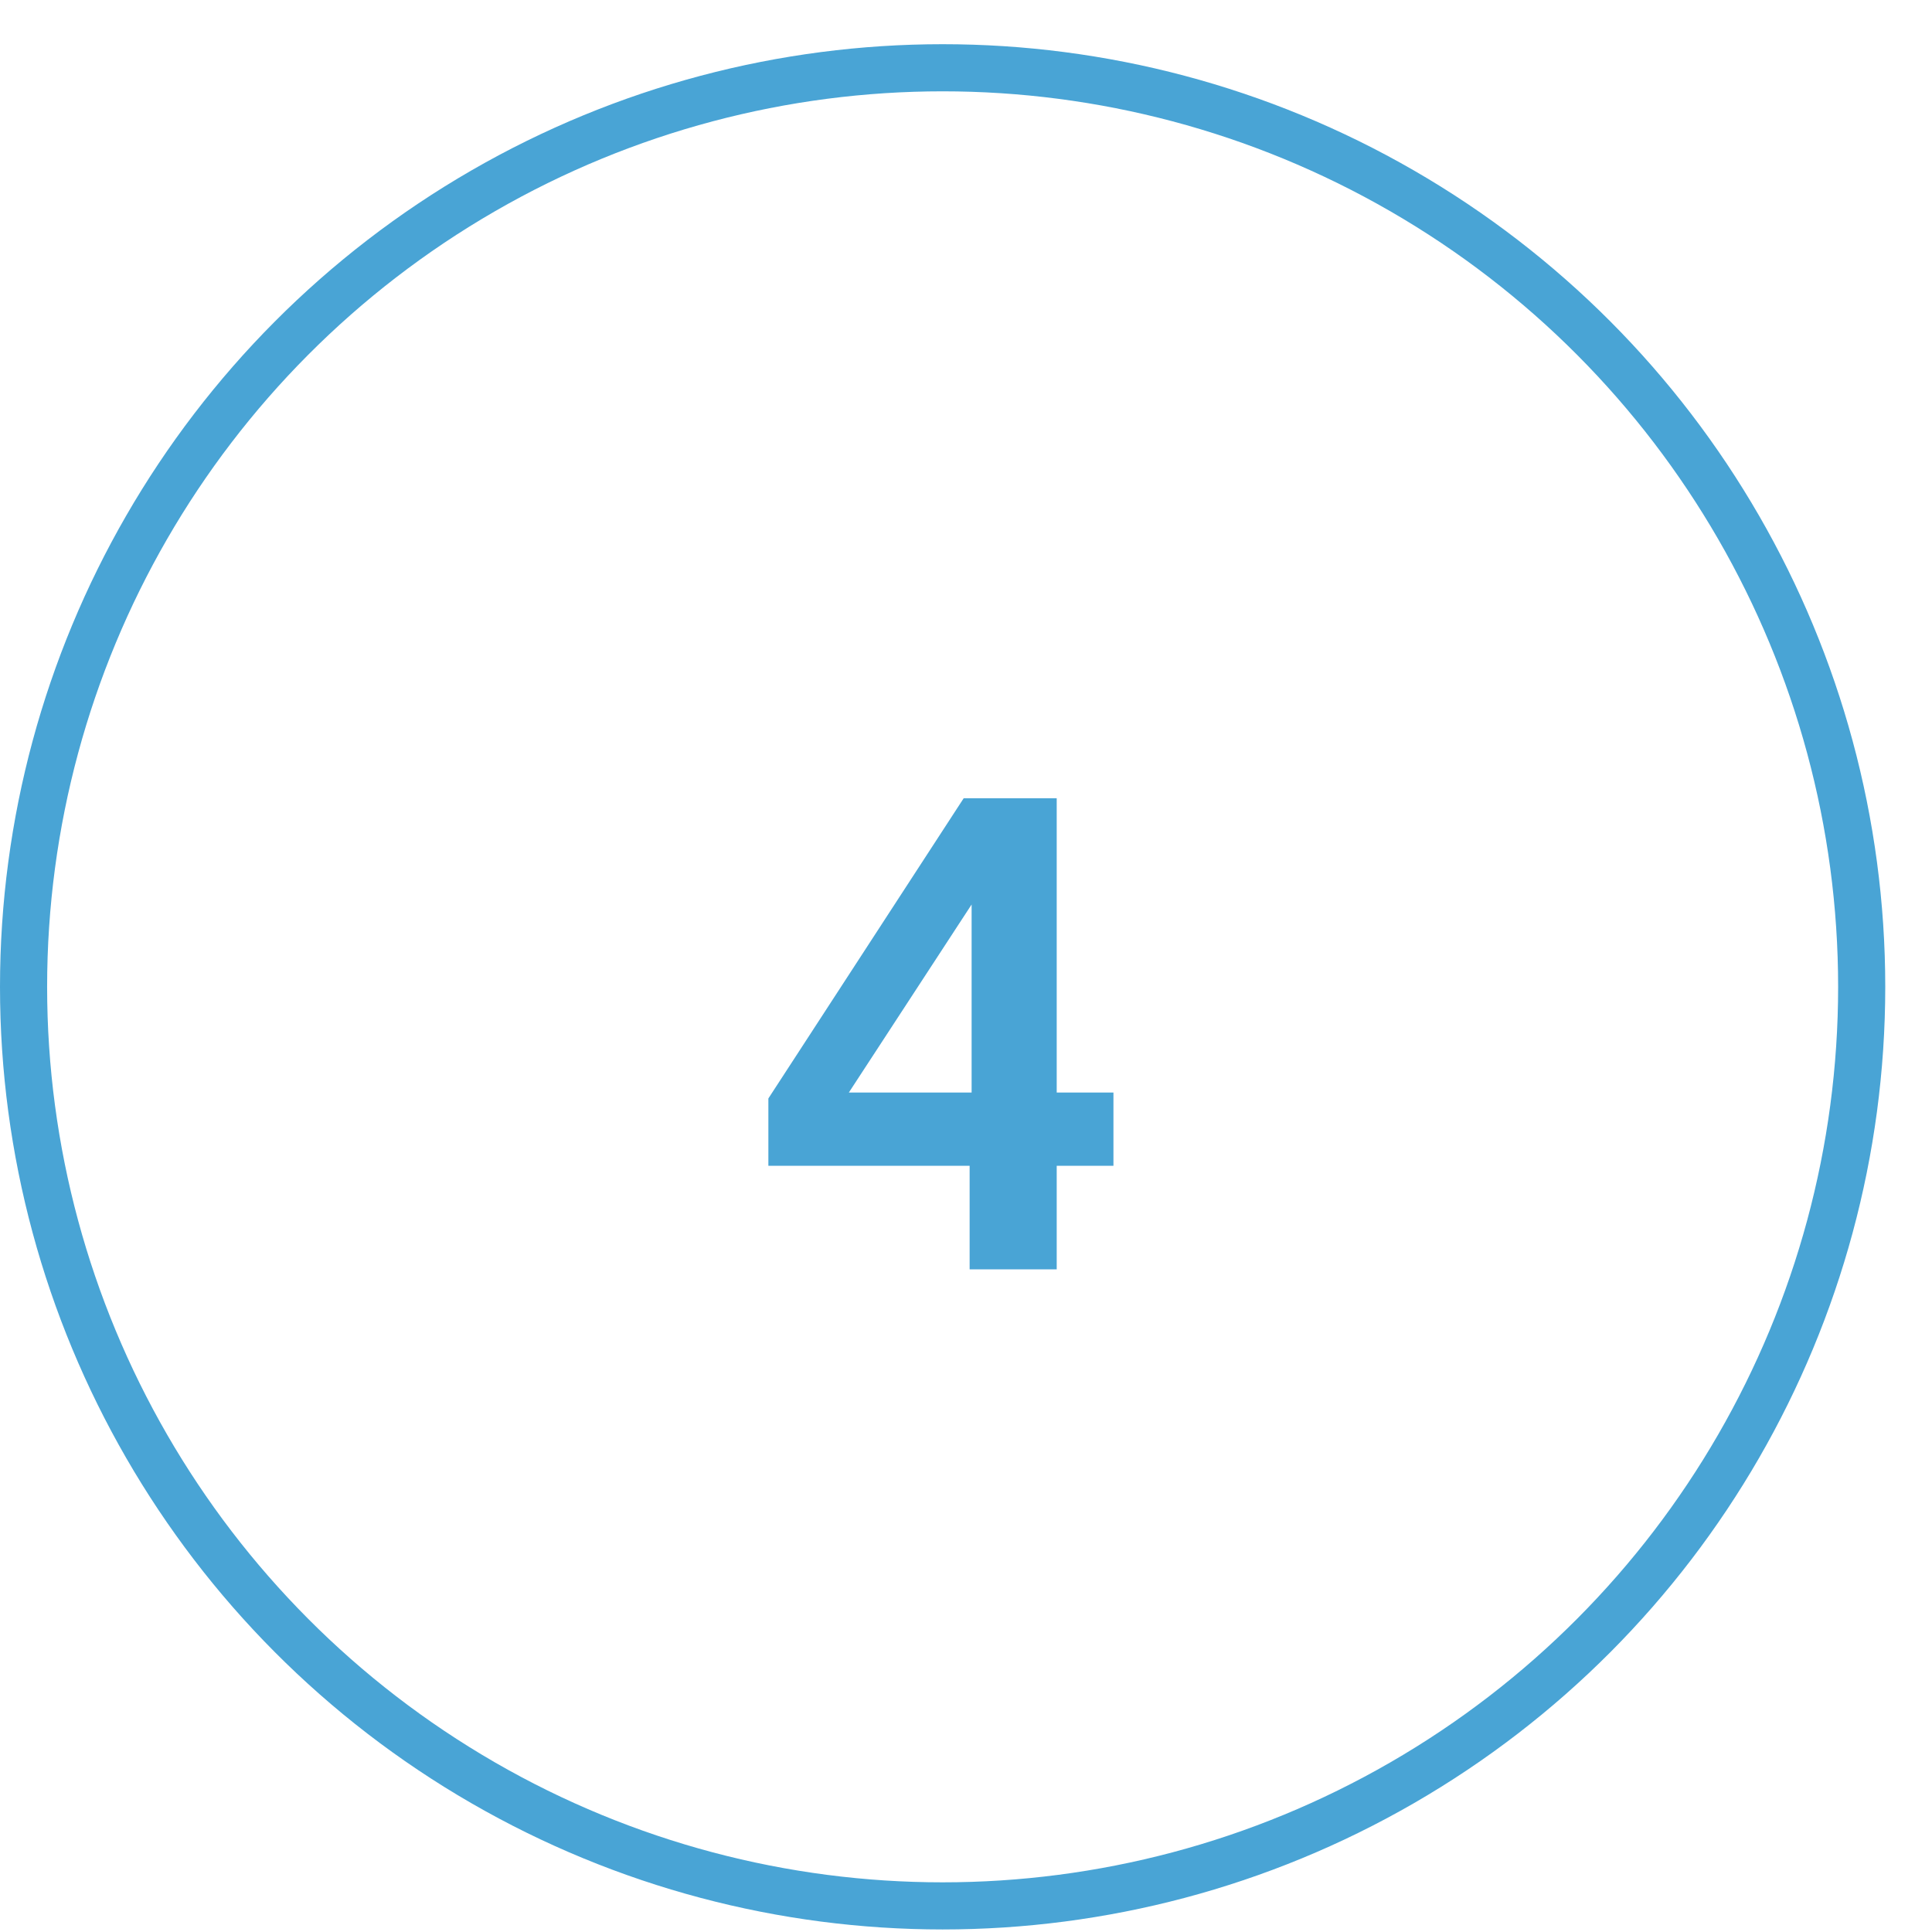
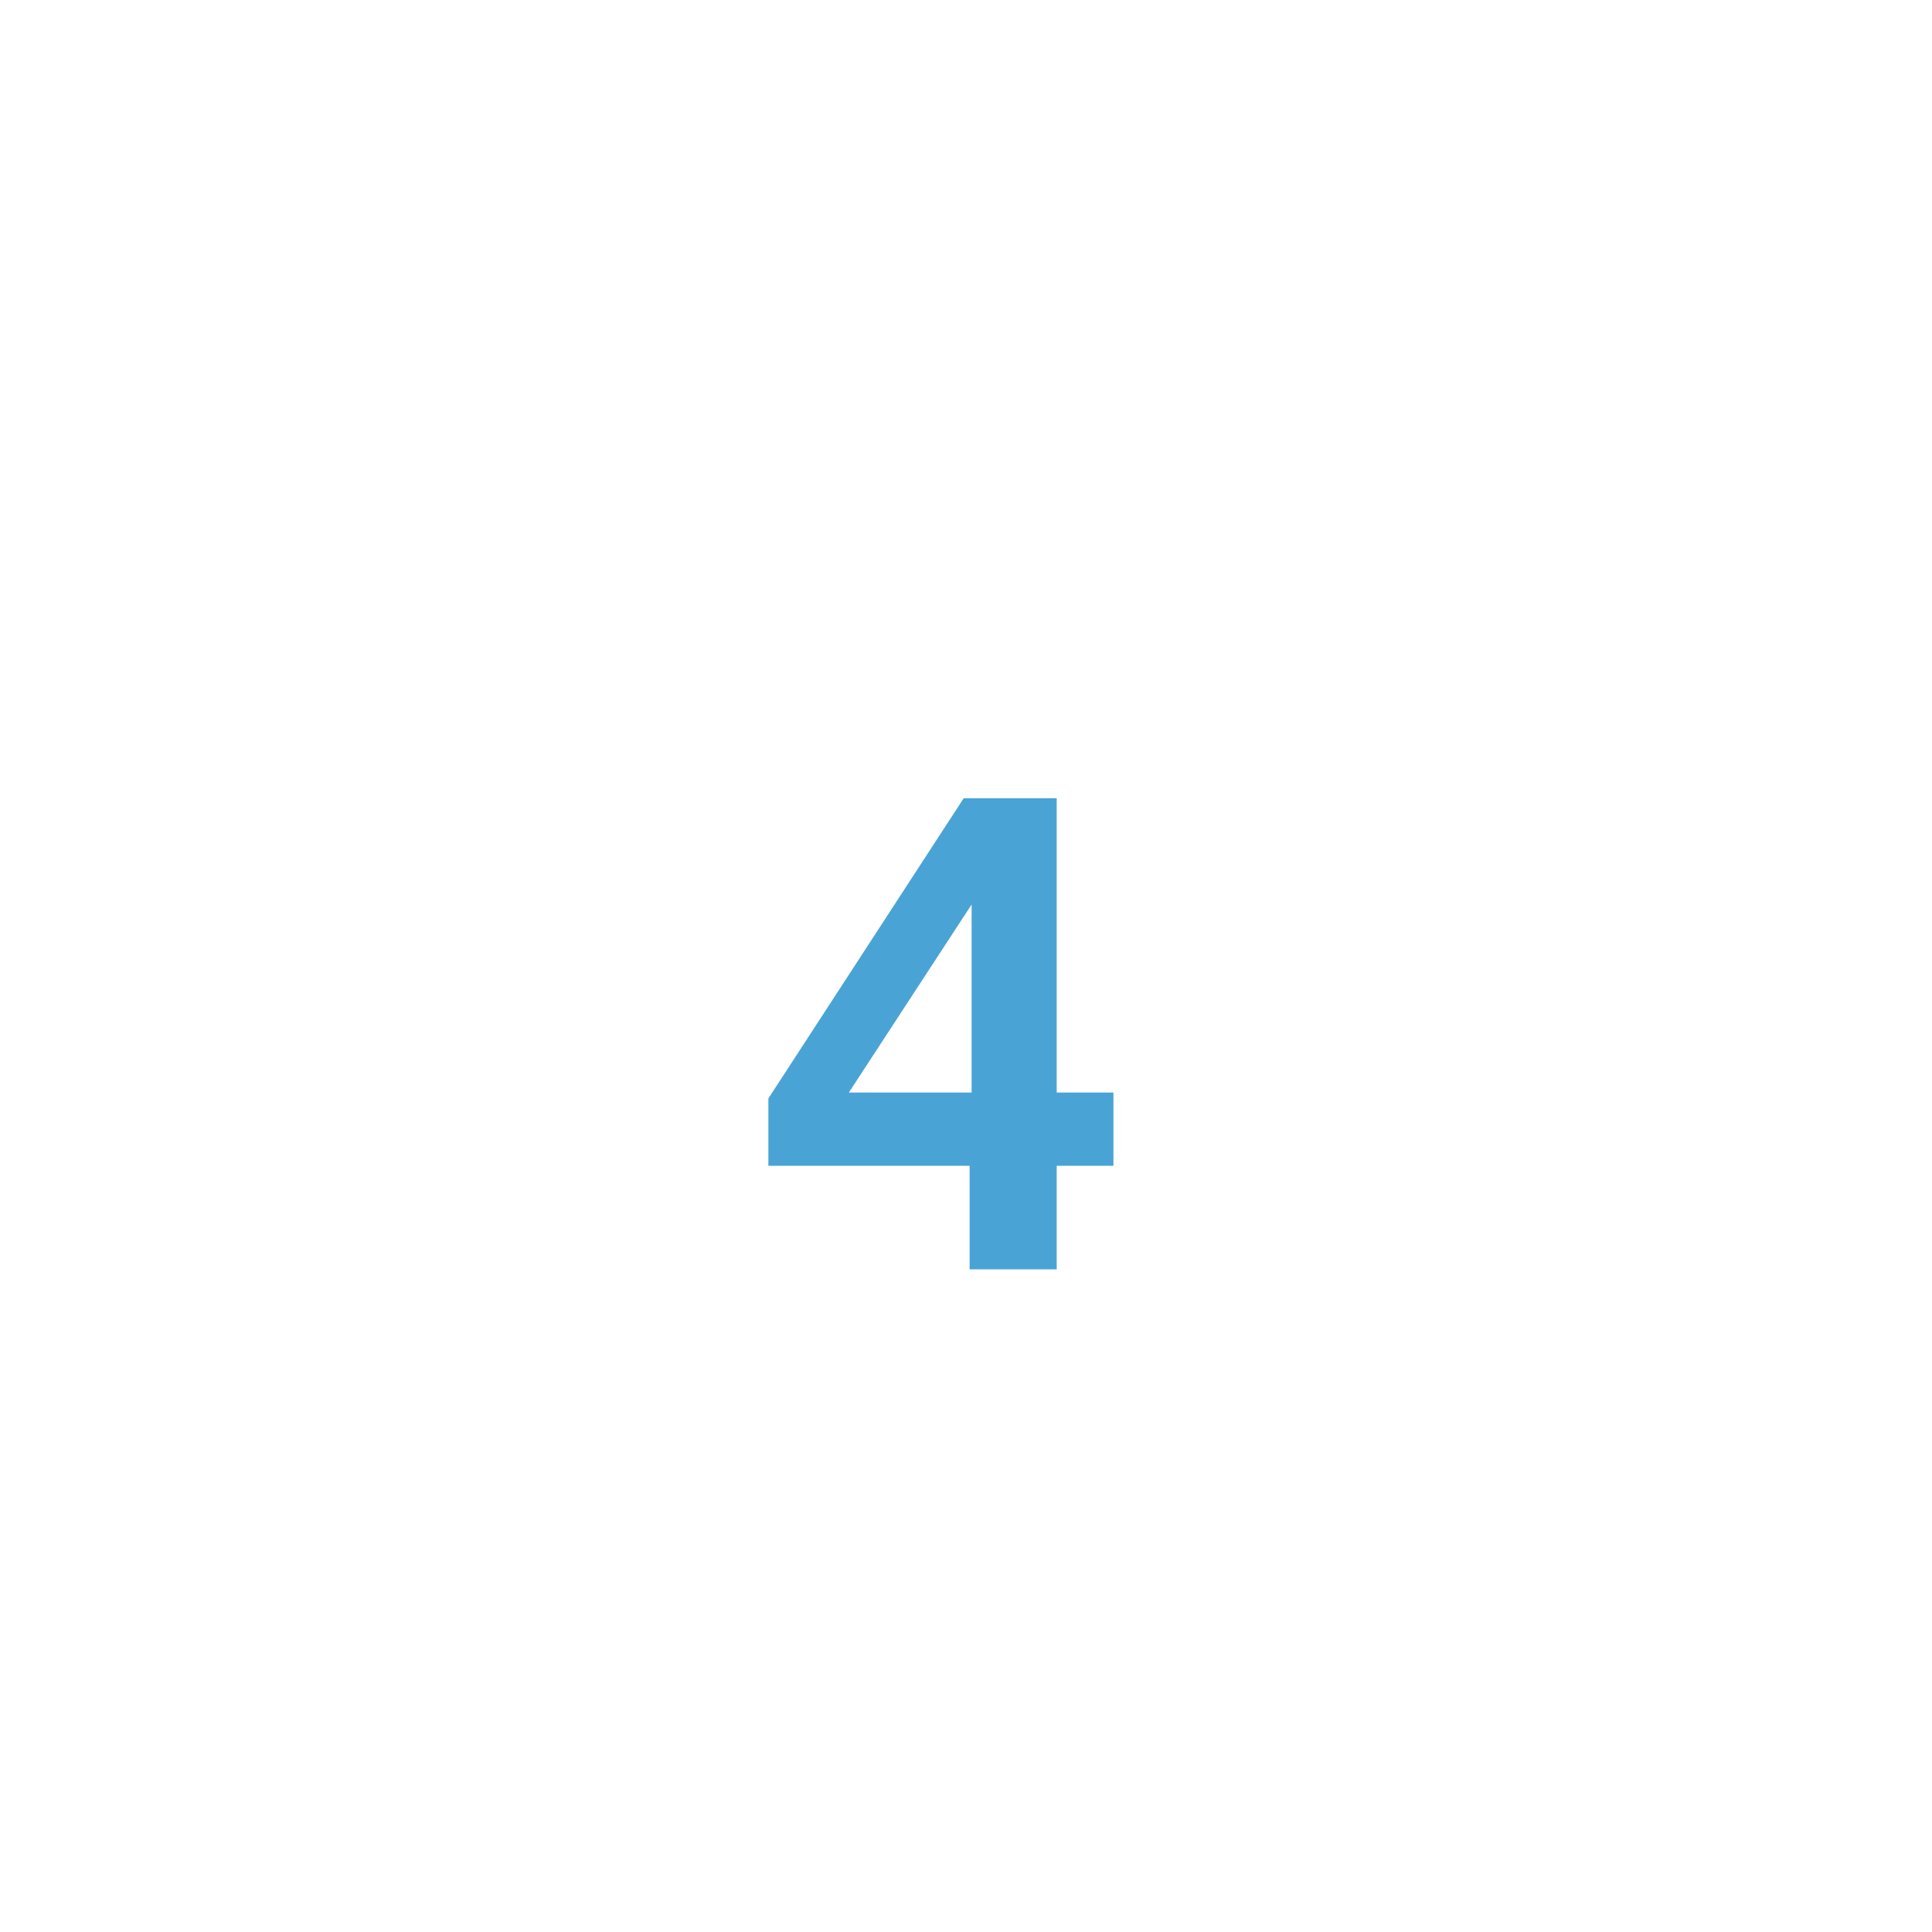
<svg xmlns="http://www.w3.org/2000/svg" width="41" height="41" viewBox="0 0 41 41" fill="none">
-   <circle cx="20.004" cy="20.942" r="19.504" stroke="#49A4D5" stroke-width="1" />
-   <path d="M23.629 24.74V23.185H22.425V16.94H20.451L16.306 23.311V24.74H20.577V26.938H22.425V24.74H23.629ZM18.014 23.185L20.619 19.195V23.185H18.014Z" fill="#49A4D5" />
+   <path d="M23.629 24.74V23.185H22.425V16.94H20.451L16.306 23.311V24.74H20.577V26.938H22.425V24.74H23.629ZM18.014 23.185L20.619 19.195V23.185Z" fill="#49A4D5" />
</svg>